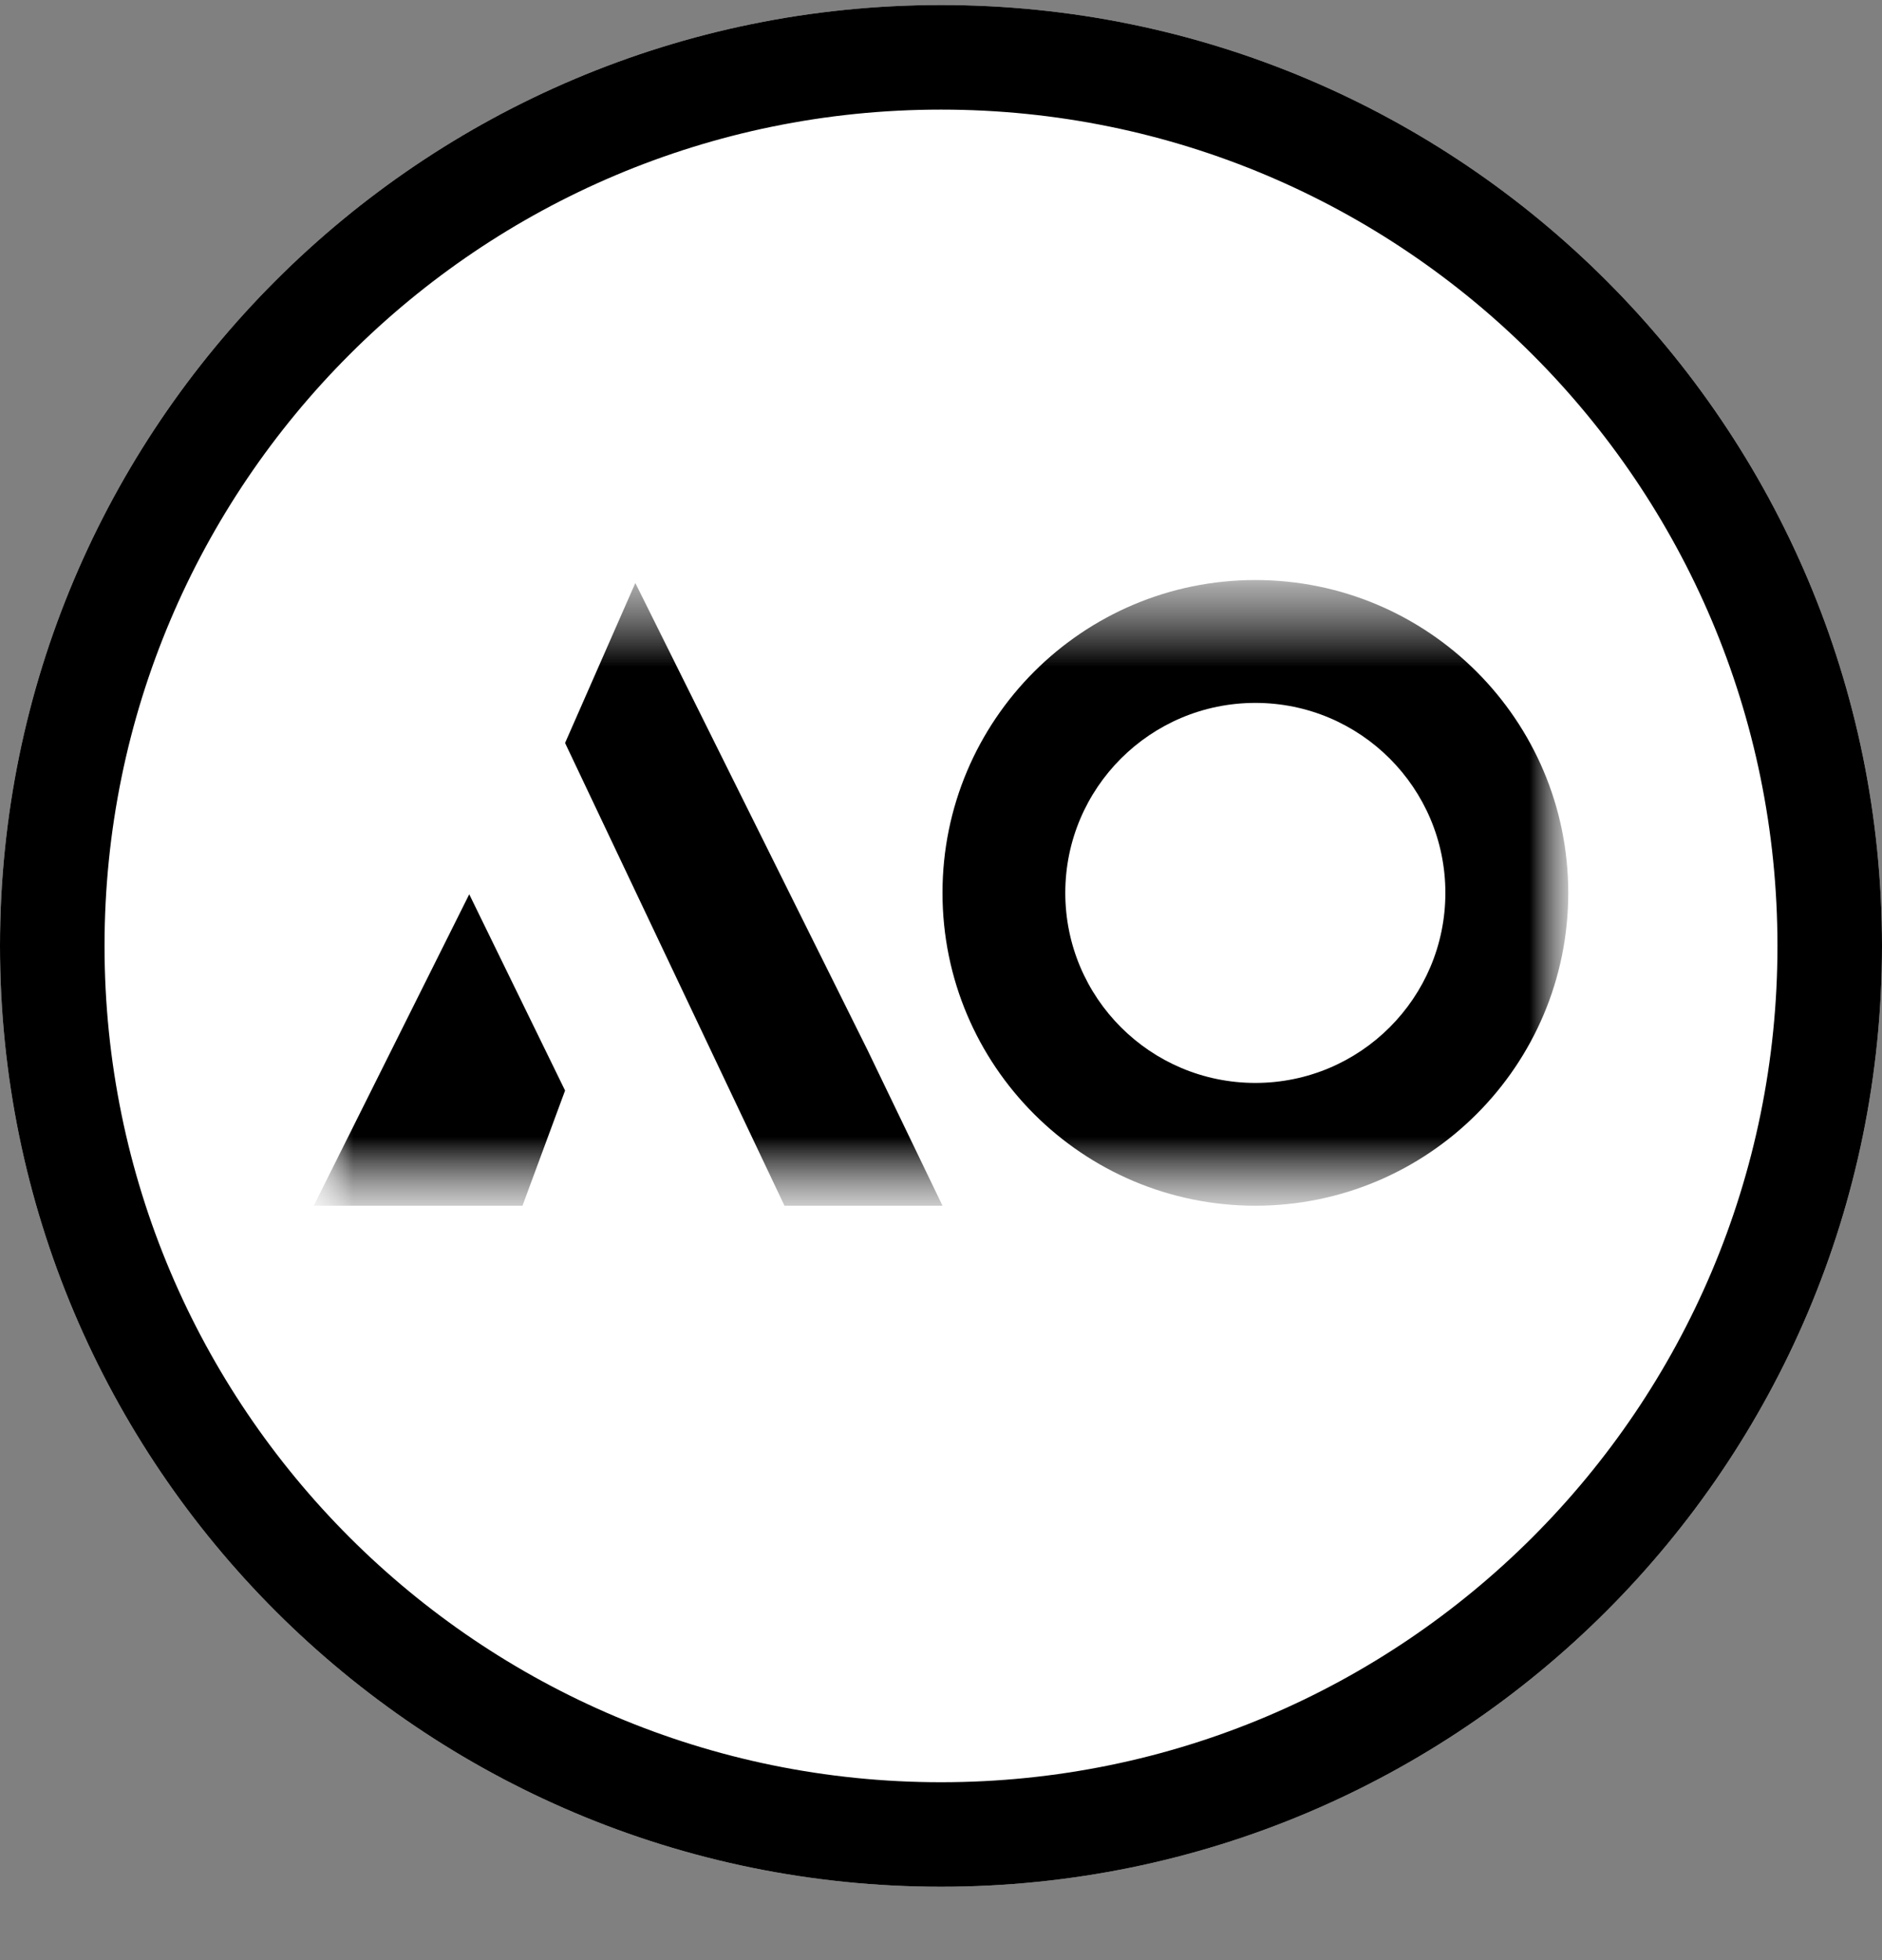
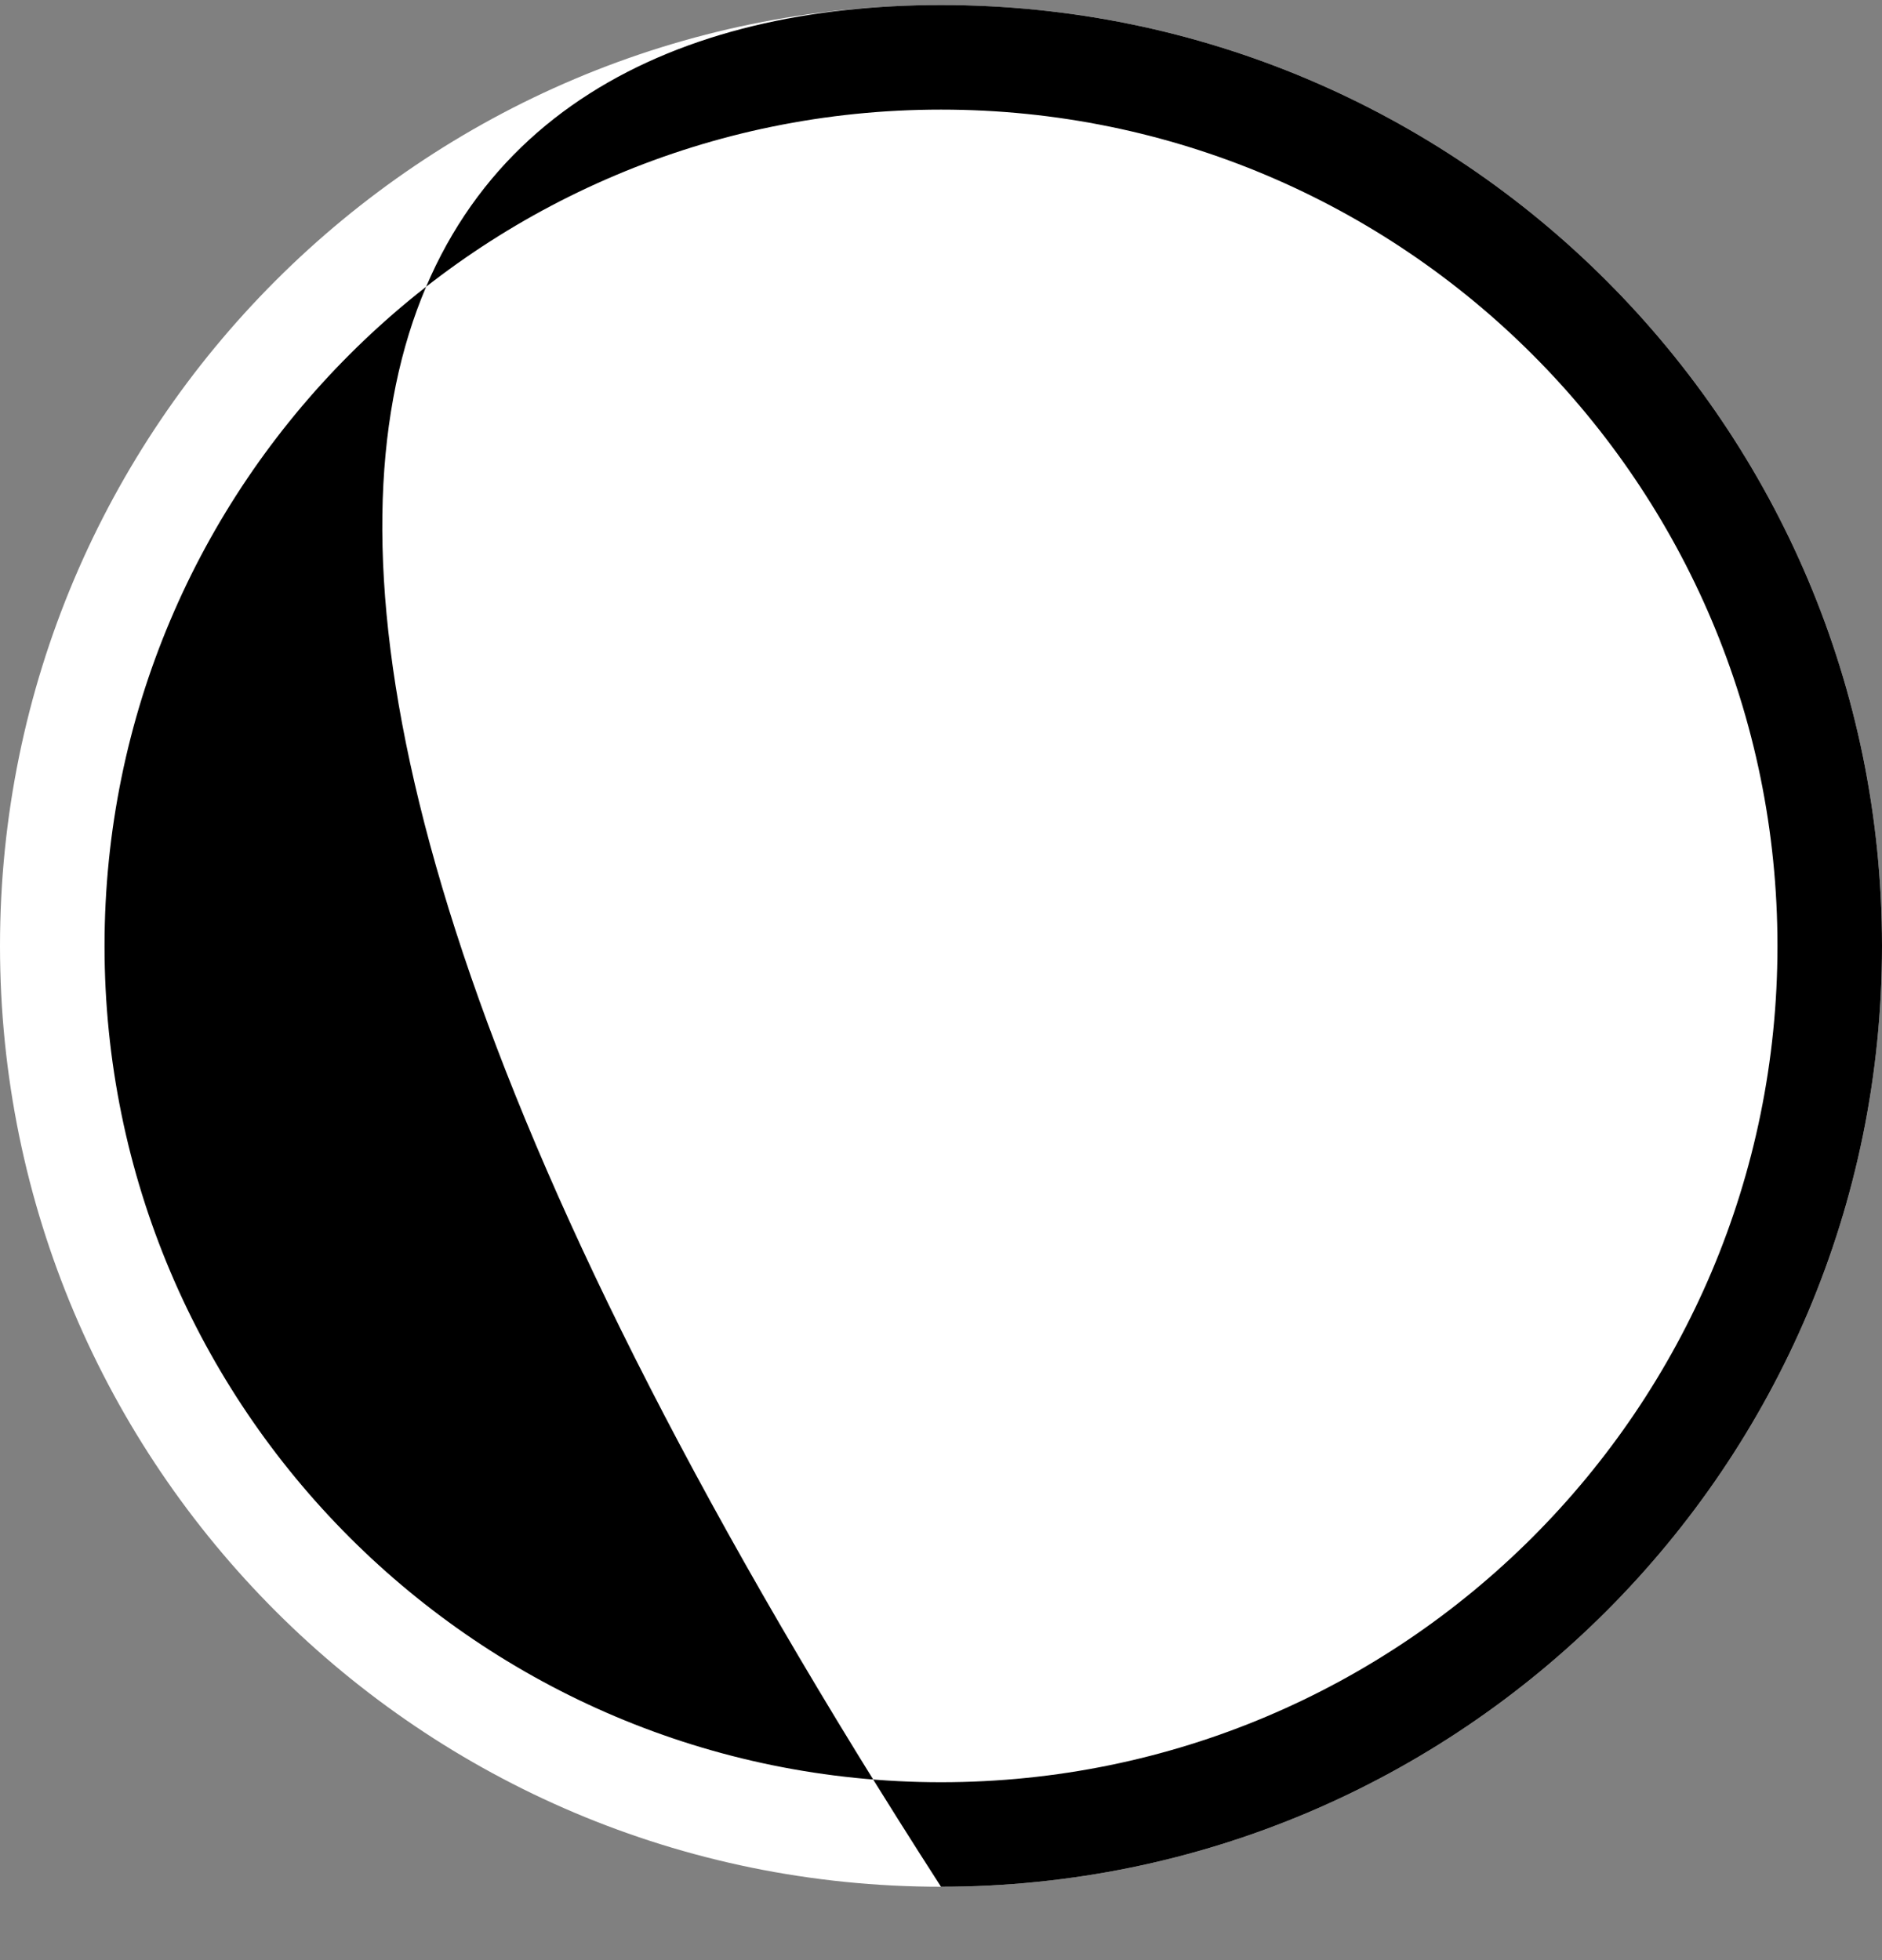
<svg xmlns="http://www.w3.org/2000/svg" width="24" height="25" viewBox="0 0 24 25" fill="none">
  <rect x="0" y="0" width="24" height="25" fill="#808080" stroke="none" />
  <path d="M24 12.065C24 18.692 18.627 24.064 12 24.064C5.373 24.064 0 18.692 0 12.065C0 5.437 5.373 0.064 12 0.064C18.627 0.064 24 5.437 24 12.065Z" fill="white" />
-   <path d="M22.667 12.065C22.667 6.173 17.891 1.398 12 1.398C6.109 1.398 1.333 6.173 1.333 12.065C1.333 17.956 6.109 22.731 12 22.731V24.064C5.373 24.064 0 18.692 0 12.065C0 5.437 5.373 0.064 12 0.064C18.627 0.064 24 5.437 24 12.065C24 18.692 18.627 24.064 12 24.064V22.731C17.891 22.731 22.667 17.956 22.667 12.065Z" fill="black" />
+   <path d="M22.667 12.065C22.667 6.173 17.891 1.398 12 1.398C6.109 1.398 1.333 6.173 1.333 12.065C1.333 17.956 6.109 22.731 12 22.731V24.064C0 5.437 5.373 0.064 12 0.064C18.627 0.064 24 5.437 24 12.065C24 18.692 18.627 24.064 12 24.064V22.731C17.891 22.731 22.667 17.956 22.667 12.065Z" fill="black" />
  <mask id="mask0_4602_1994" style="mask-type:luminance" maskUnits="userSpaceOnUse" x="4" y="7" width="16" height="9">
    <path d="M20 7.398H4V15.378H20V7.398Z" fill="white" />
  </mask>
  <g mask="url(#mask0_4602_1994)">
    <mask id="mask1_4602_1994" style="mask-type:luminance" maskUnits="userSpaceOnUse" x="4" y="7" width="16" height="9">
-       <path d="M20 7.398H4V15.378H20V7.398Z" fill="white" />
-     </mask>
+       </mask>
    <g mask="url(#mask1_4602_1994)">
-       <path d="M4.001 15.378H6.663L7.206 13.909L5.984 11.406L4.001 15.378Z" fill="black" />
      <path d="M11.063 13.393L8.102 7.436L7.206 9.476L10.004 15.378H12.019L11.063 13.393Z" fill="black" />
-       <path fill-rule="evenodd" clip-rule="evenodd" d="M16.009 15.378C18.212 15.378 19.999 13.592 19.999 11.388C19.999 9.185 18.212 7.398 16.009 7.398C13.805 7.398 12.019 9.185 12.019 11.388C12.019 13.592 13.805 15.378 16.009 15.378ZM16.009 13.812C17.347 13.812 18.432 12.727 18.432 11.388C18.432 10.05 17.347 8.965 16.009 8.965C14.67 8.965 13.585 10.05 13.585 11.388C13.585 12.727 14.67 13.812 16.009 13.812Z" fill="black" />
    </g>
  </g>
</svg>